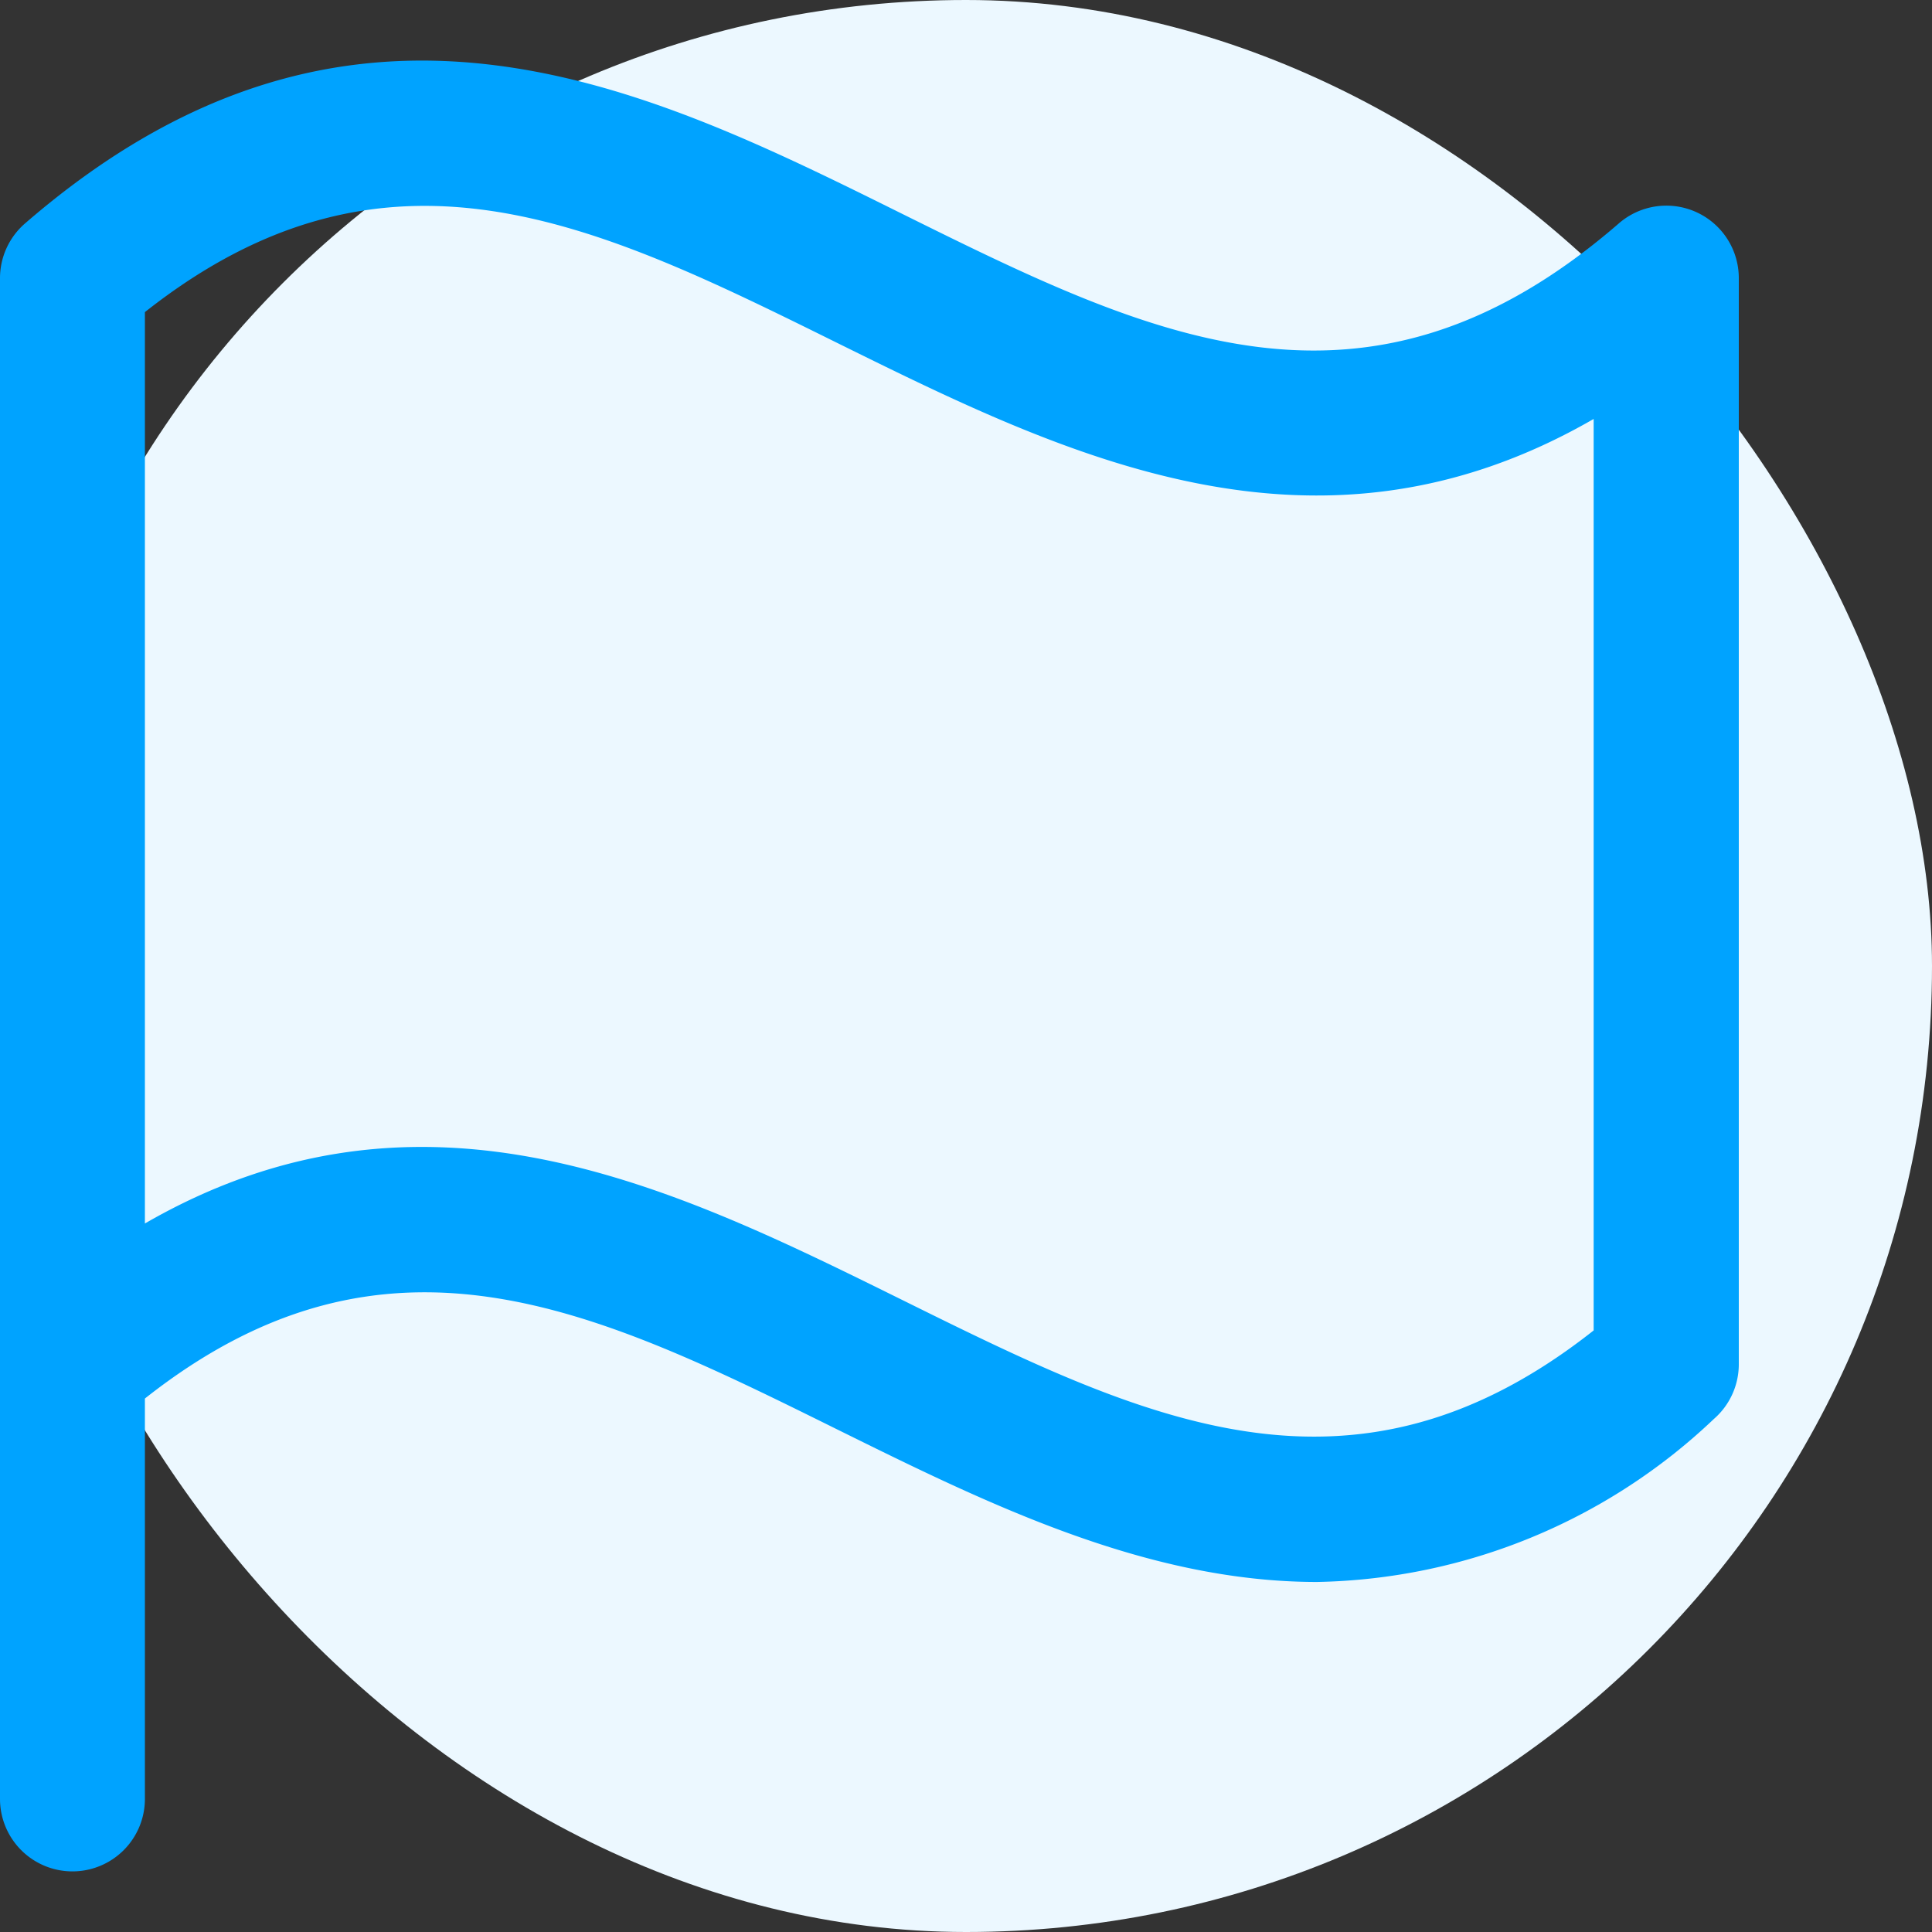
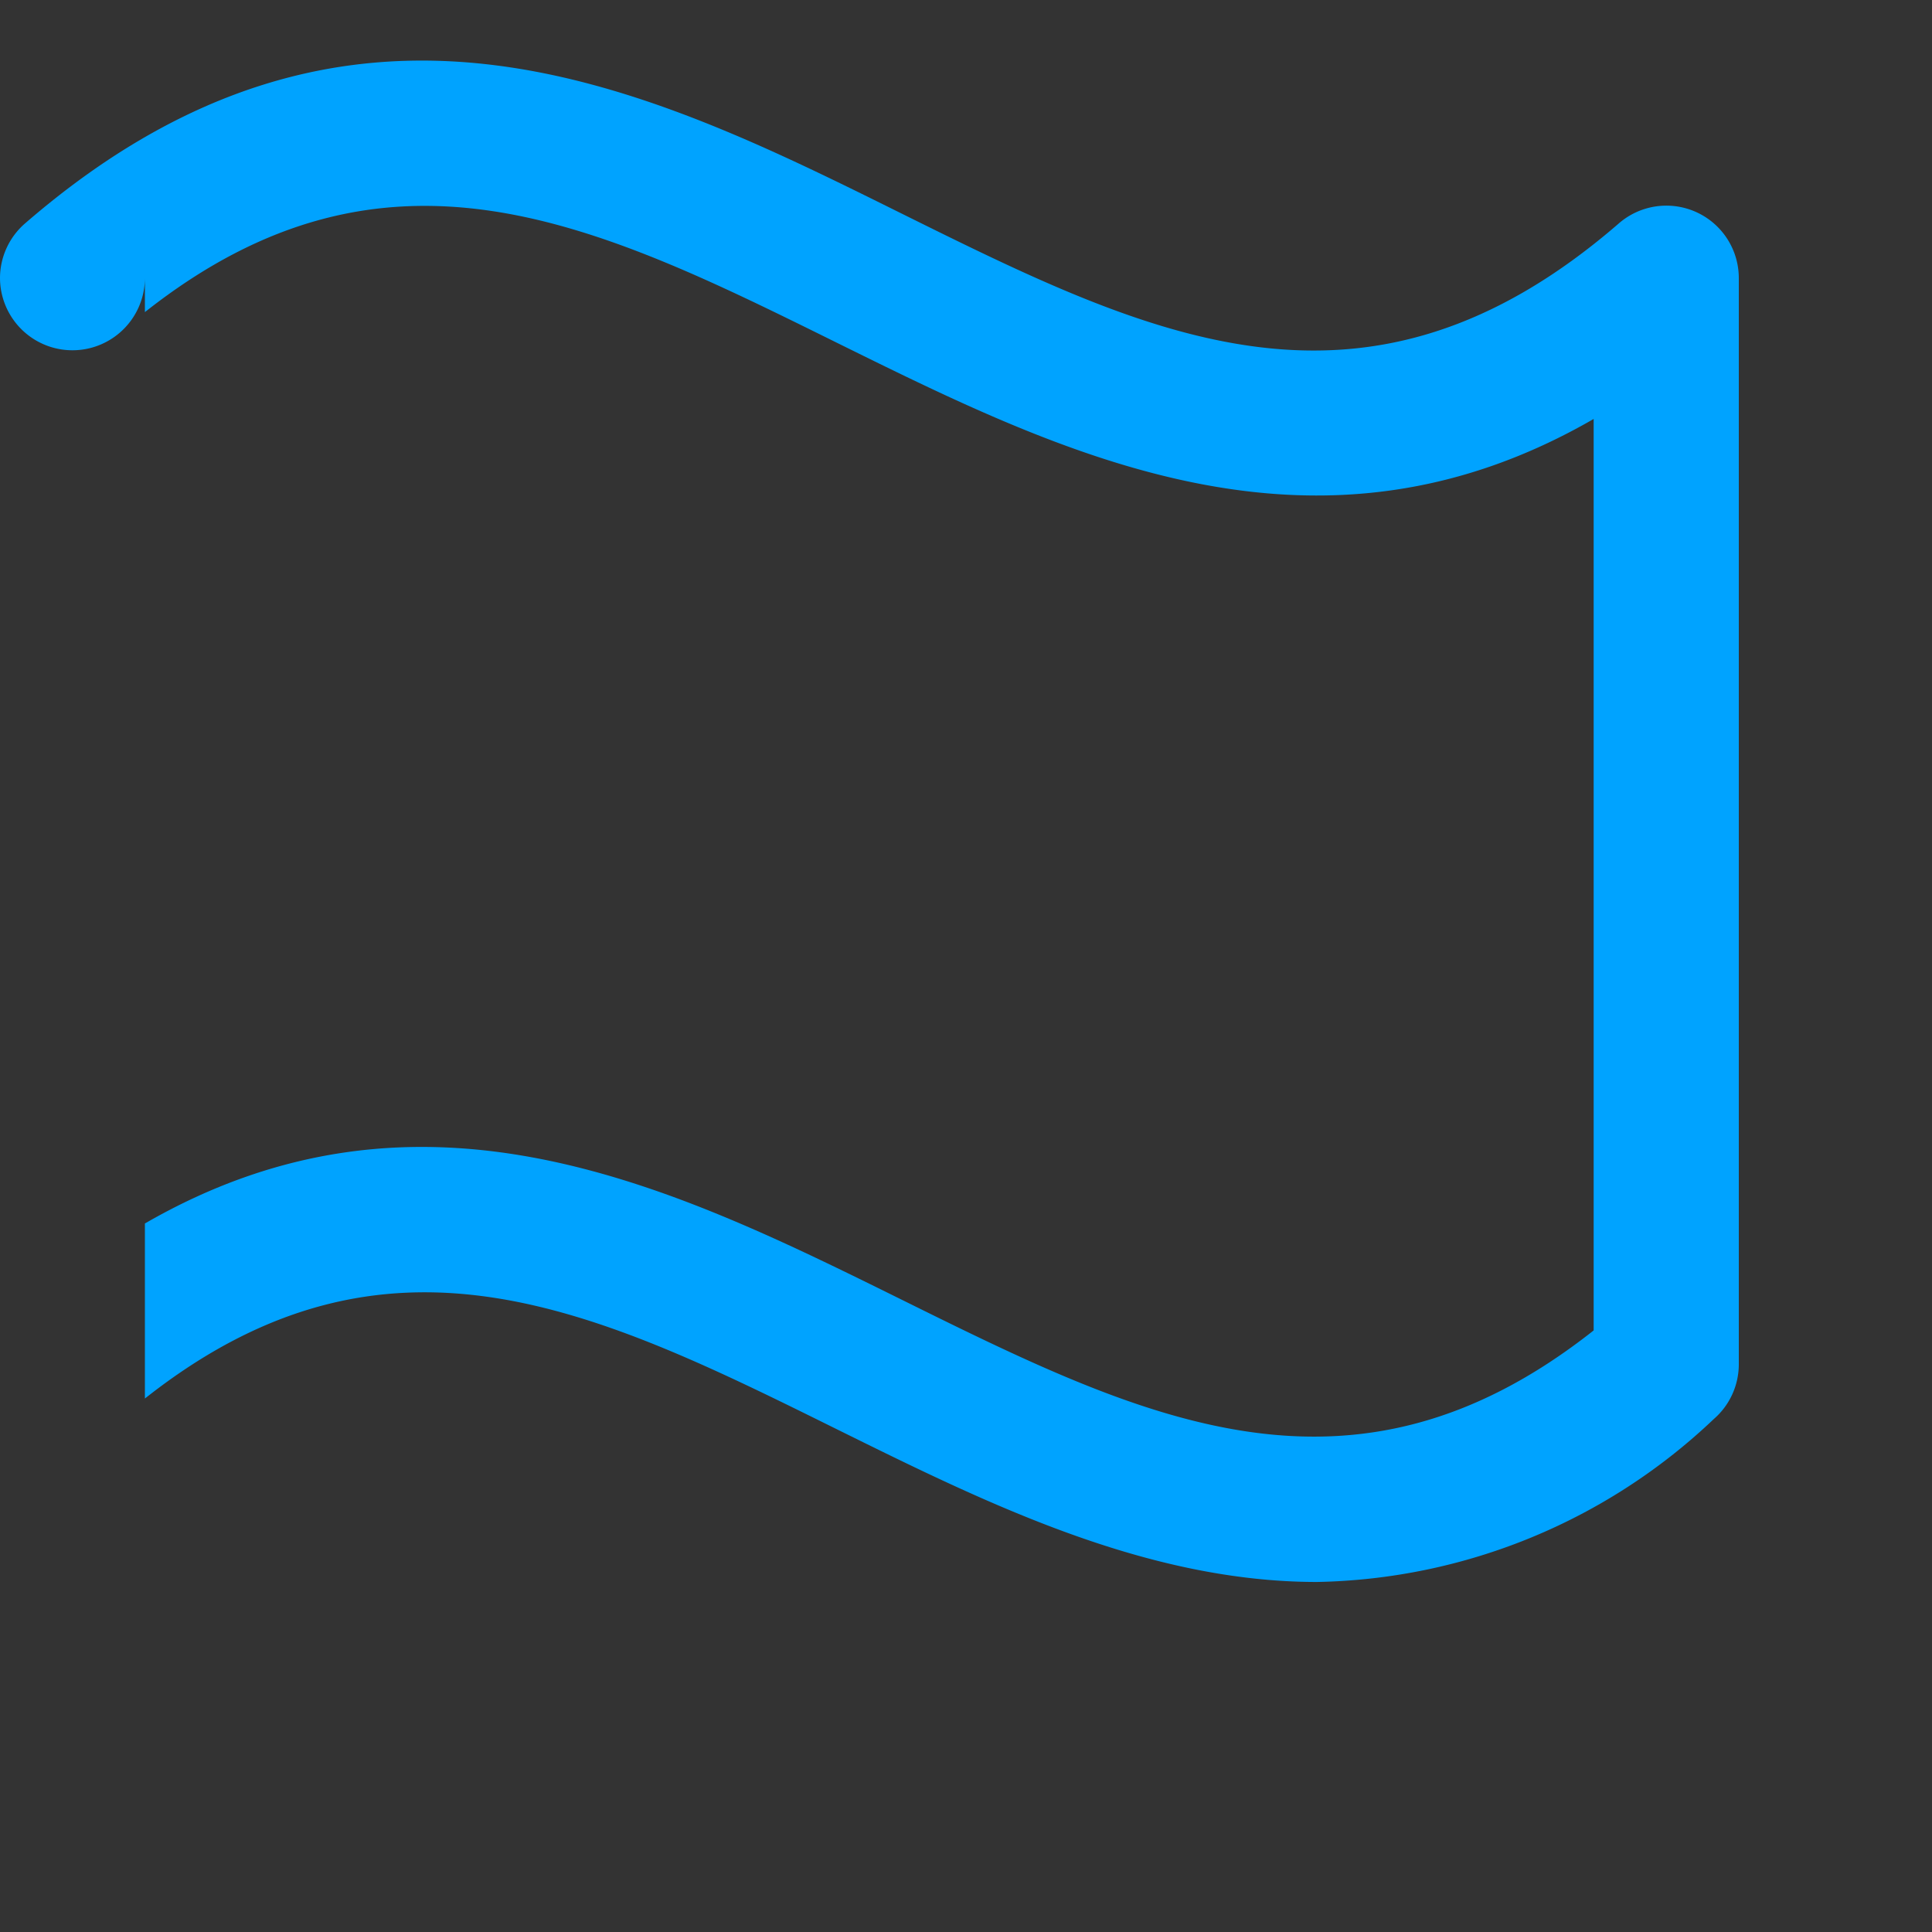
<svg xmlns="http://www.w3.org/2000/svg" width="40" height="40" viewBox="0 0 40 40">
  <rect x="0" y="0" width="40" height="40" fill="#333333" stroke="none" />
  <g transform="translate(-1352 -988)">
-     <rect width="40" height="40" rx="20" transform="translate(1352 988)" fill="#ecf8ff" />
-     <path d="M32.517,27.382A1.5,1.5,0,0,0,32,28.507V60a1.5,1.5,0,0,0,3,0V51.71c5.022-3.967,9.349-1.828,14.332.639,3.075,1.52,6.385,3.159,9.936,3.159a12.245,12.245,0,0,0,8.215-3.374A1.5,1.5,0,0,0,68,51.009v-22.5a1.5,1.5,0,0,0-2.488-1.125c-5.249,4.542-9.7,2.342-14.85-.21C45.324,24.525,39.27,21.531,32.517,27.382ZM64.995,50.3c-5.022,3.967-9.349,1.826-14.332-.639-4.687-2.315-9.9-4.9-15.663-1.575V29.217c5.022-3.967,9.349-1.828,14.332.637,4.687,2.315,9.9,4.9,15.663,1.575Z" transform="translate(1320 965.245)" fill="#00a3ff" />
+     <path d="M32.517,27.382A1.5,1.5,0,0,0,32,28.507a1.5,1.5,0,0,0,3,0V51.71c5.022-3.967,9.349-1.828,14.332.639,3.075,1.52,6.385,3.159,9.936,3.159a12.245,12.245,0,0,0,8.215-3.374A1.5,1.5,0,0,0,68,51.009v-22.5a1.5,1.5,0,0,0-2.488-1.125c-5.249,4.542-9.7,2.342-14.85-.21C45.324,24.525,39.27,21.531,32.517,27.382ZM64.995,50.3c-5.022,3.967-9.349,1.826-14.332-.639-4.687-2.315-9.9-4.9-15.663-1.575V29.217c5.022-3.967,9.349-1.828,14.332.637,4.687,2.315,9.9,4.9,15.663,1.575Z" transform="translate(1320 965.245)" fill="#00a3ff" />
  </g>
</svg>